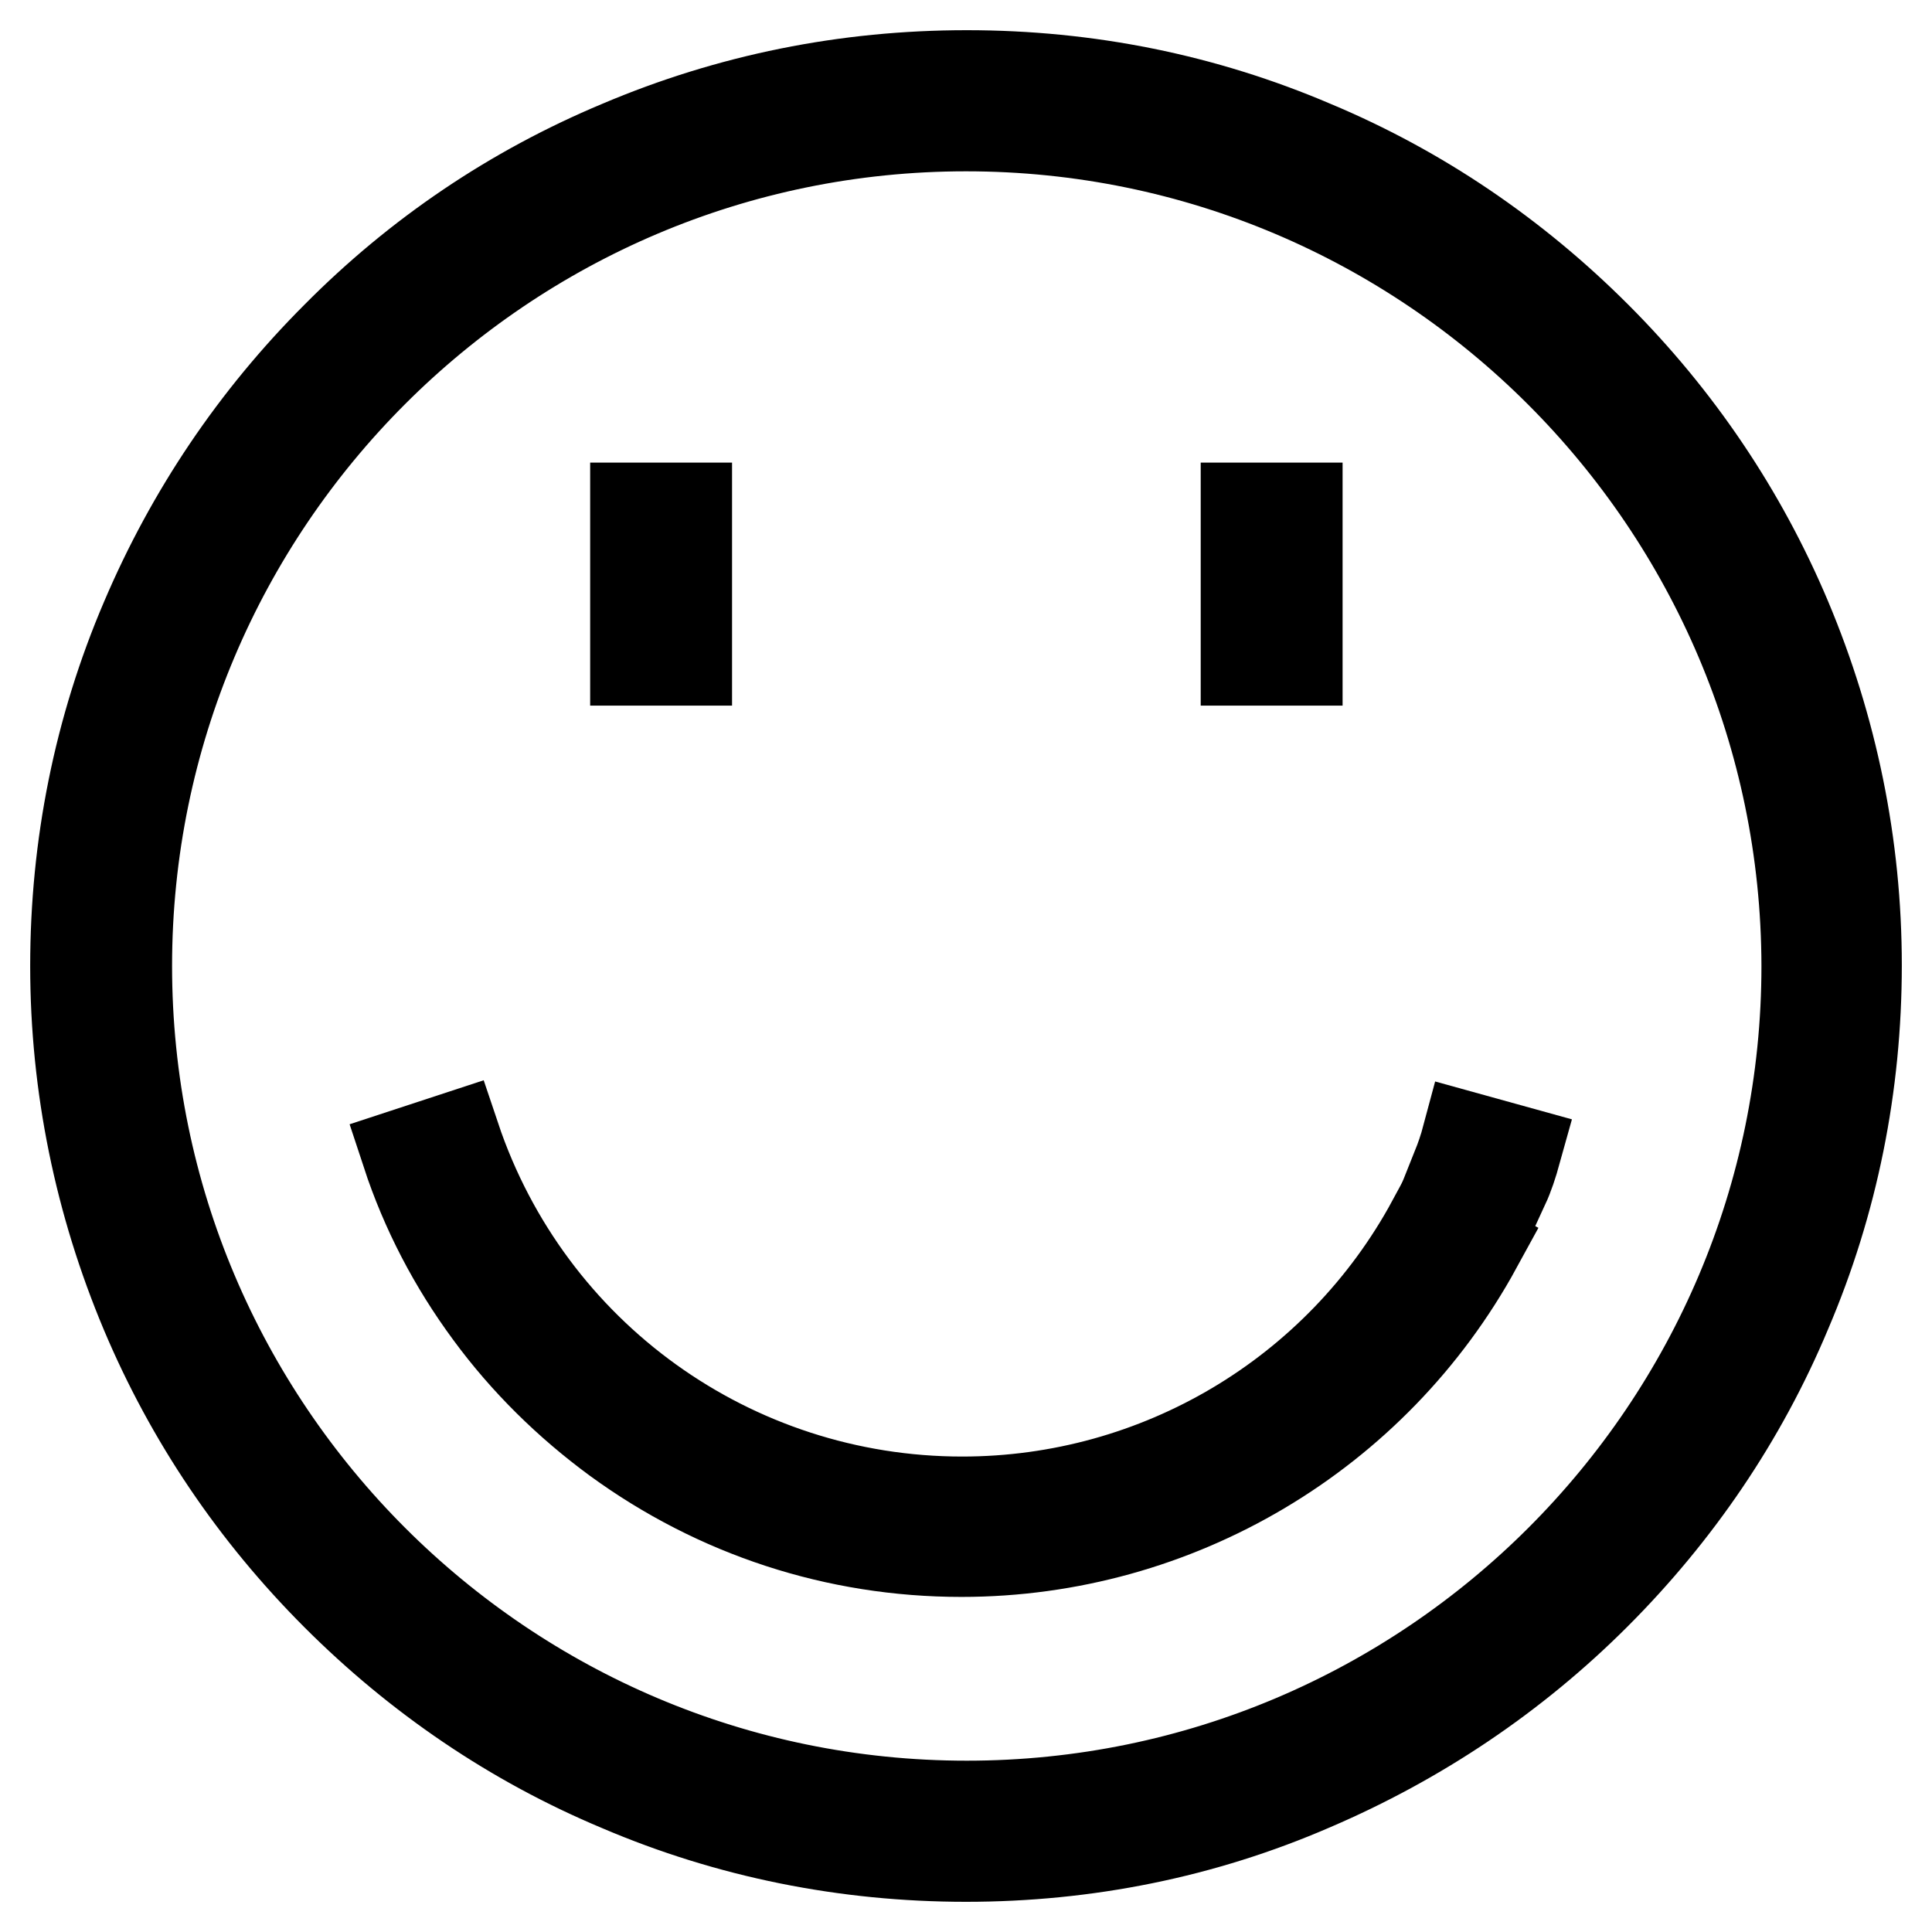
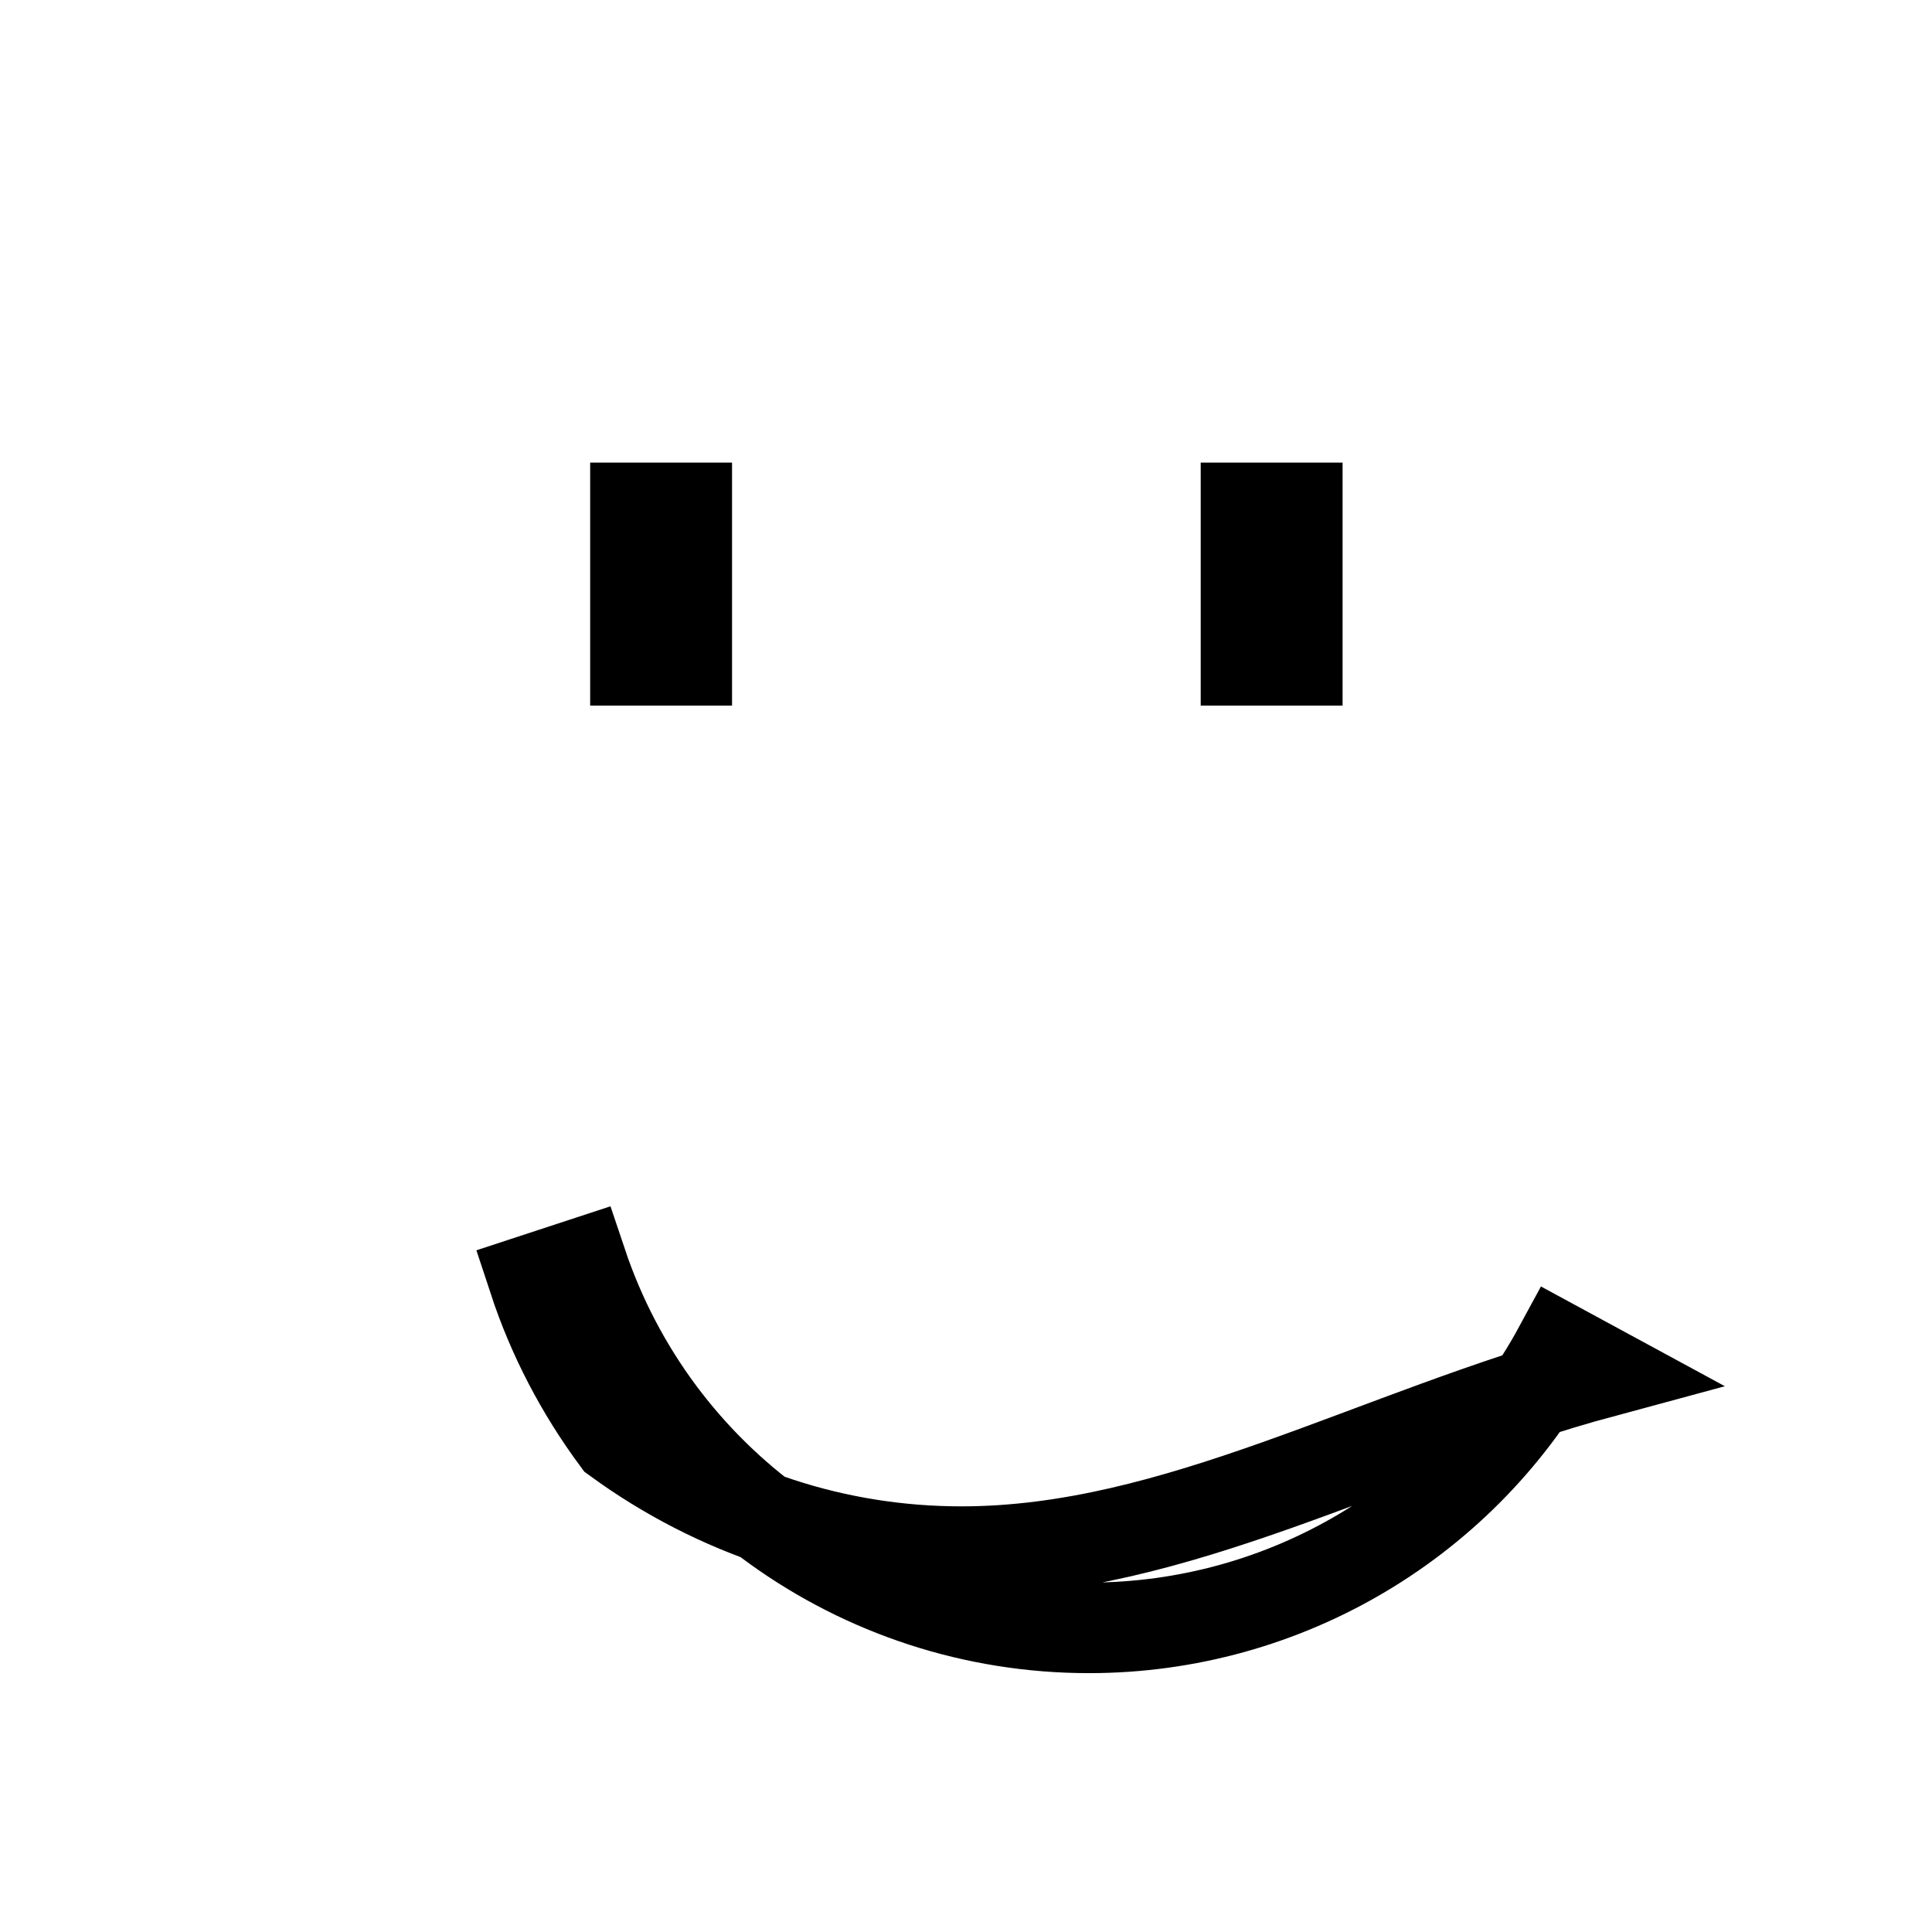
<svg xmlns="http://www.w3.org/2000/svg" version="1.1" x="0px" y="0px" viewBox="0 0 256 256" enable-background="new 0 0 256 256" xml:space="preserve">
  <g>
-     <path stroke-width="12" fill-opacity="0" stroke="#000000" d="M128,246c-15.9,0-31.4-3.1-45.9-9.3c-14.1-5.9-26.7-14.5-37.5-25.3c-10.9-10.9-19.4-23.5-25.3-37.5 c-6.1-14.5-9.3-30-9.3-45.9c0-15.9,3.1-31.4,9.3-45.9c6-14.1,14.5-26.7,25.3-37.5C55.4,33.7,68,25.2,82.1,19.3 c14.6-6.2,30-9.3,46-9.3s31.4,3.1,45.9,9.3c14.1,5.9,26.7,14.5,37.5,25.3C222.3,55.4,230.8,68,236.7,82c6.1,14.5,9.3,30,9.3,45.9 c0,15.9-3.1,31.4-9.3,45.9c-5.9,14.1-14.5,26.7-25.3,37.5c-10.8,10.8-23.5,19.3-37.5,25.3C159.4,242.9,143.9,246,128,246L128,246z  M128,16.7C66.7,16.7,16.8,66.6,16.8,128c0,61.4,49.9,111.3,111.3,111.3c61.4,0,111.3-49.9,111.3-111.3 C239.3,66.6,189.4,16.7,128,16.7z" />
-     <path stroke-width="12" fill-opacity="0" stroke="#000000" d="M84.2,67.3h6.8v20.2h-6.8V67.3z M165.1,67.3h6.8v20.2h-6.8V67.3z M127.4,205.6c-16.6,0-32.4-5.2-45.7-14.9 c-6.4-4.7-12.1-10.3-16.8-16.7c-4.8-6.5-8.5-13.6-11-21.2l6.4-2.1c9.7,28.9,36.7,48.3,67.2,48.3c26,0,49.9-14.2,62.3-37.1l5.9,3.2 C182.1,190,155.9,205.6,127.4,205.6z" />
-     <path stroke-width="12" fill-opacity="0" stroke="#000000" d="M199.3,157.1l-6.2-2.5c0.4-1,0.9-2.4,1.3-3.9l6.5,1.8C200.4,154.3,199.9,155.8,199.3,157.1L199.3,157.1z" />
+     <path stroke-width="12" fill-opacity="0" stroke="#000000" d="M84.2,67.3h6.8v20.2h-6.8V67.3z M165.1,67.3h6.8v20.2h-6.8V67.3z M127.4,205.6c-16.6,0-32.4-5.2-45.7-14.9 c-4.8-6.5-8.5-13.6-11-21.2l6.4-2.1c9.7,28.9,36.7,48.3,67.2,48.3c26,0,49.9-14.2,62.3-37.1l5.9,3.2 C182.1,190,155.9,205.6,127.4,205.6z" />
  </g>
</svg>